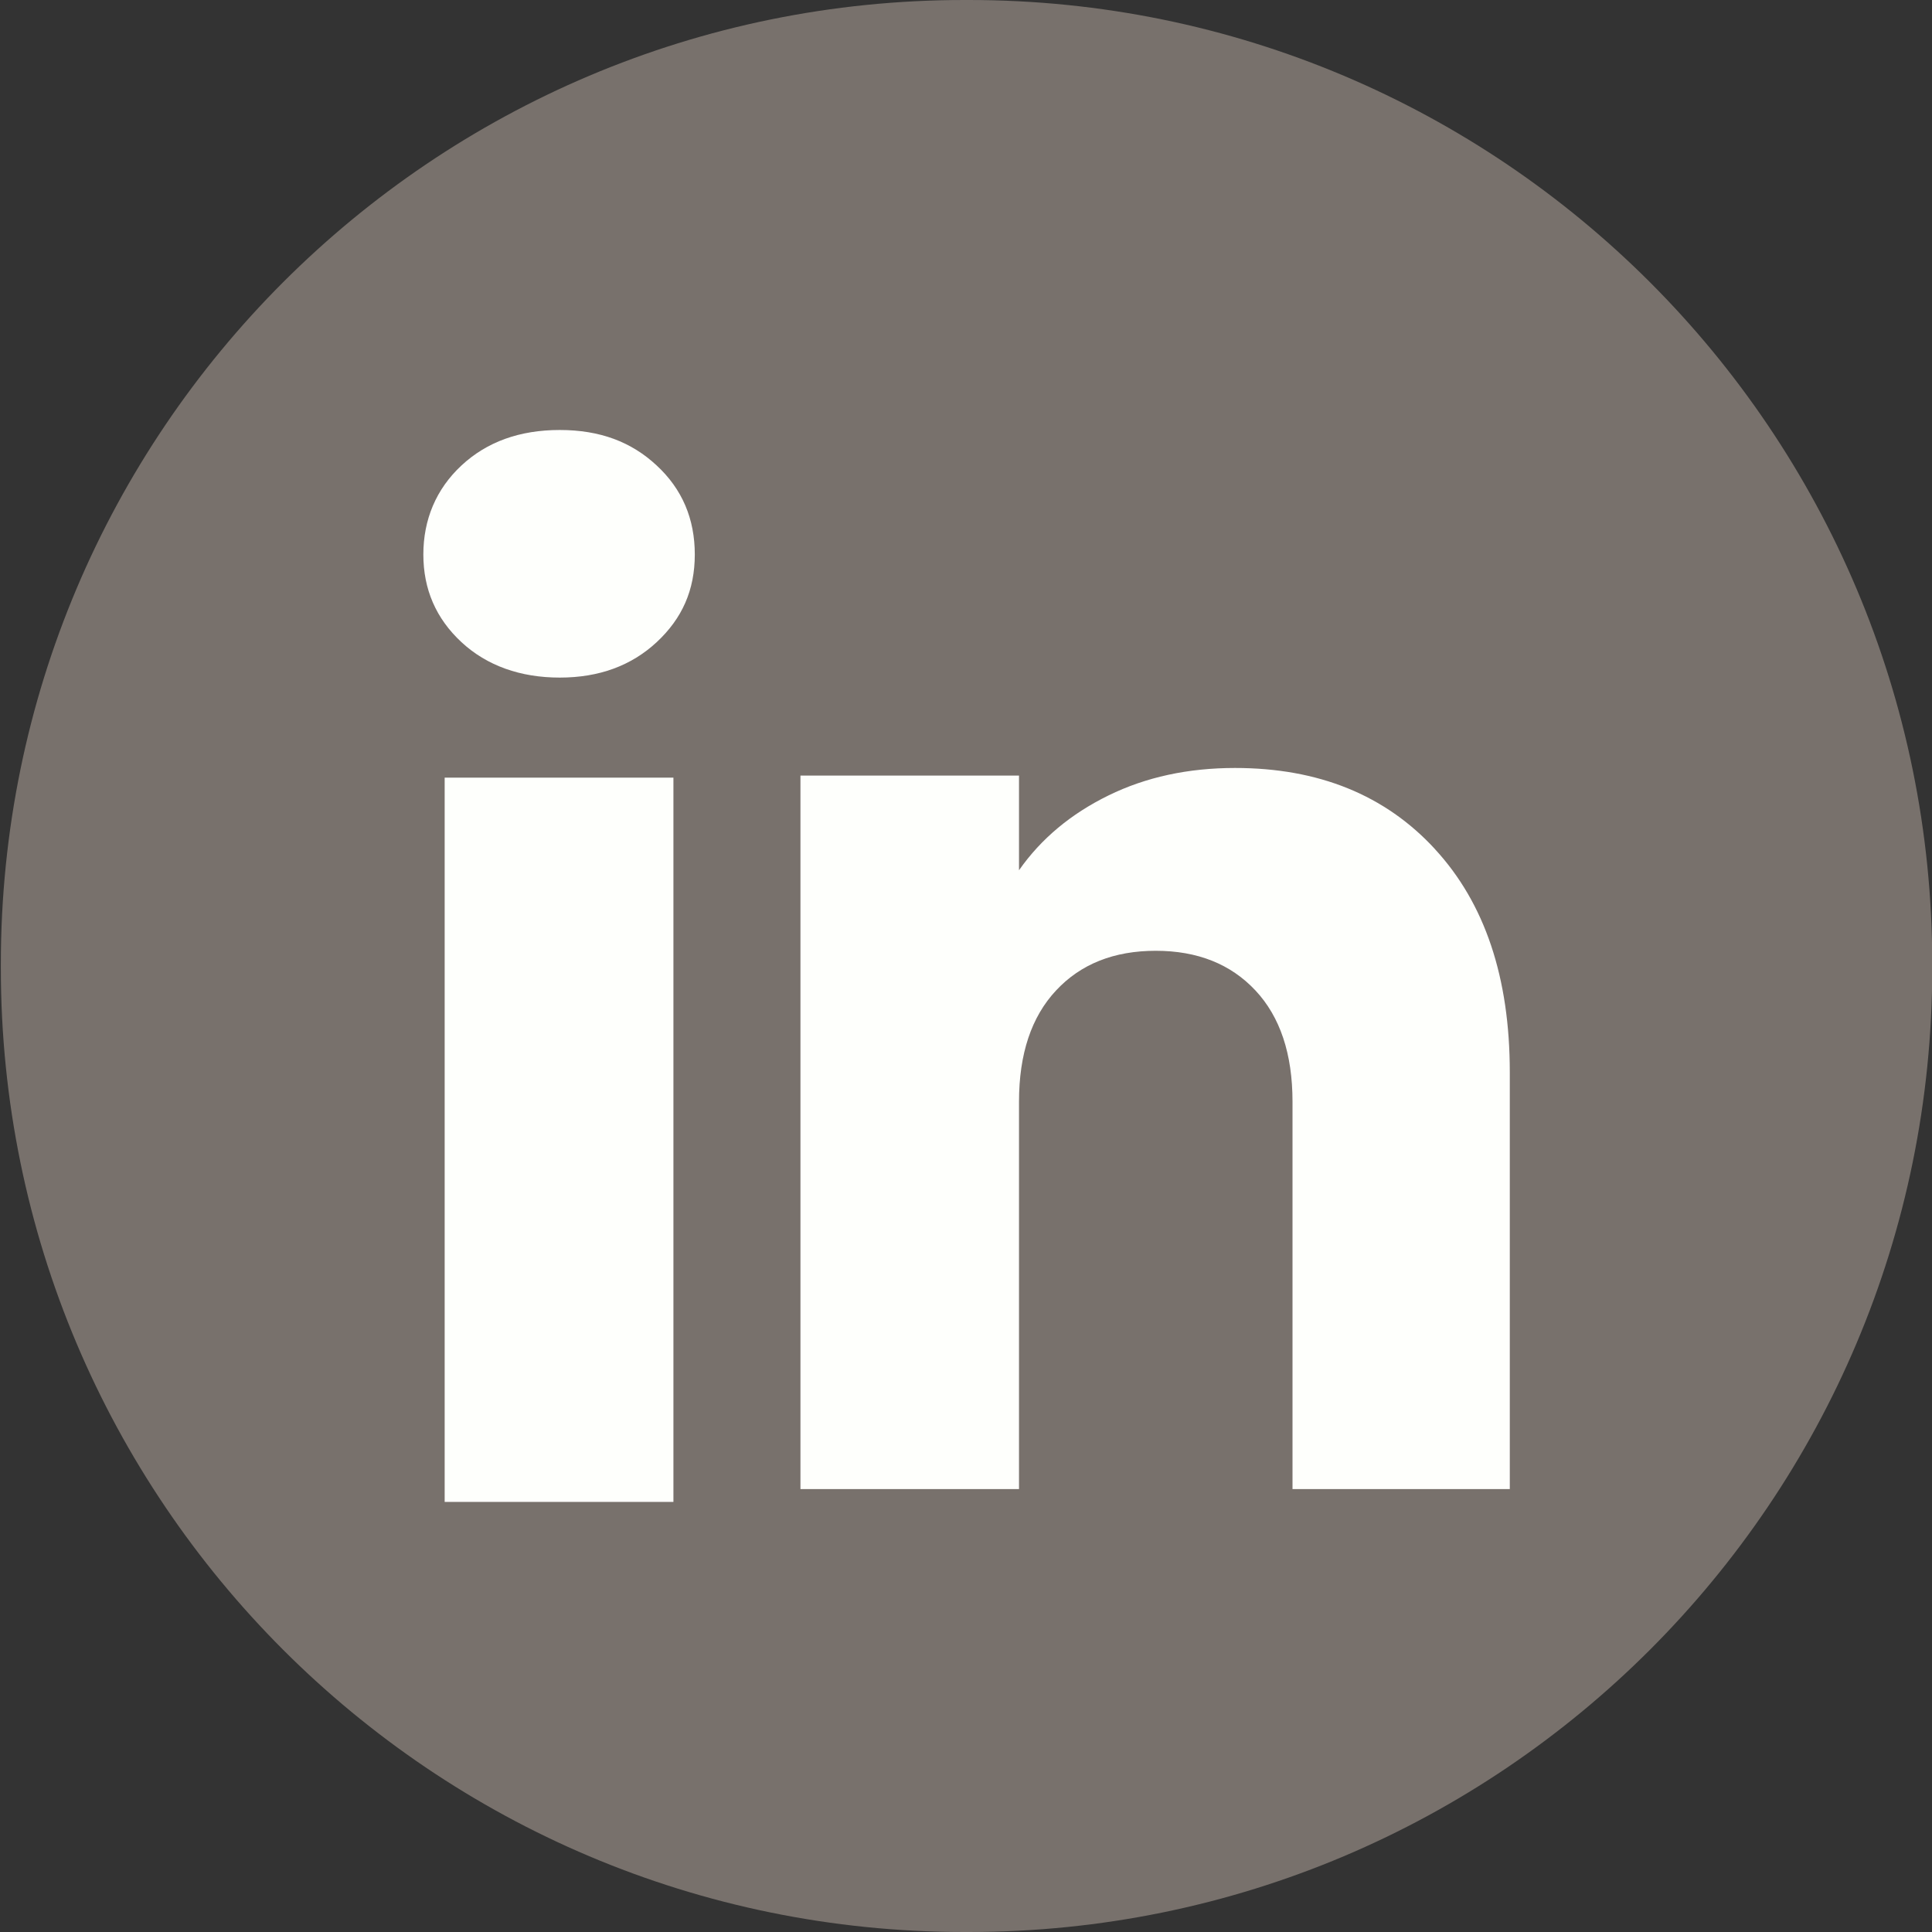
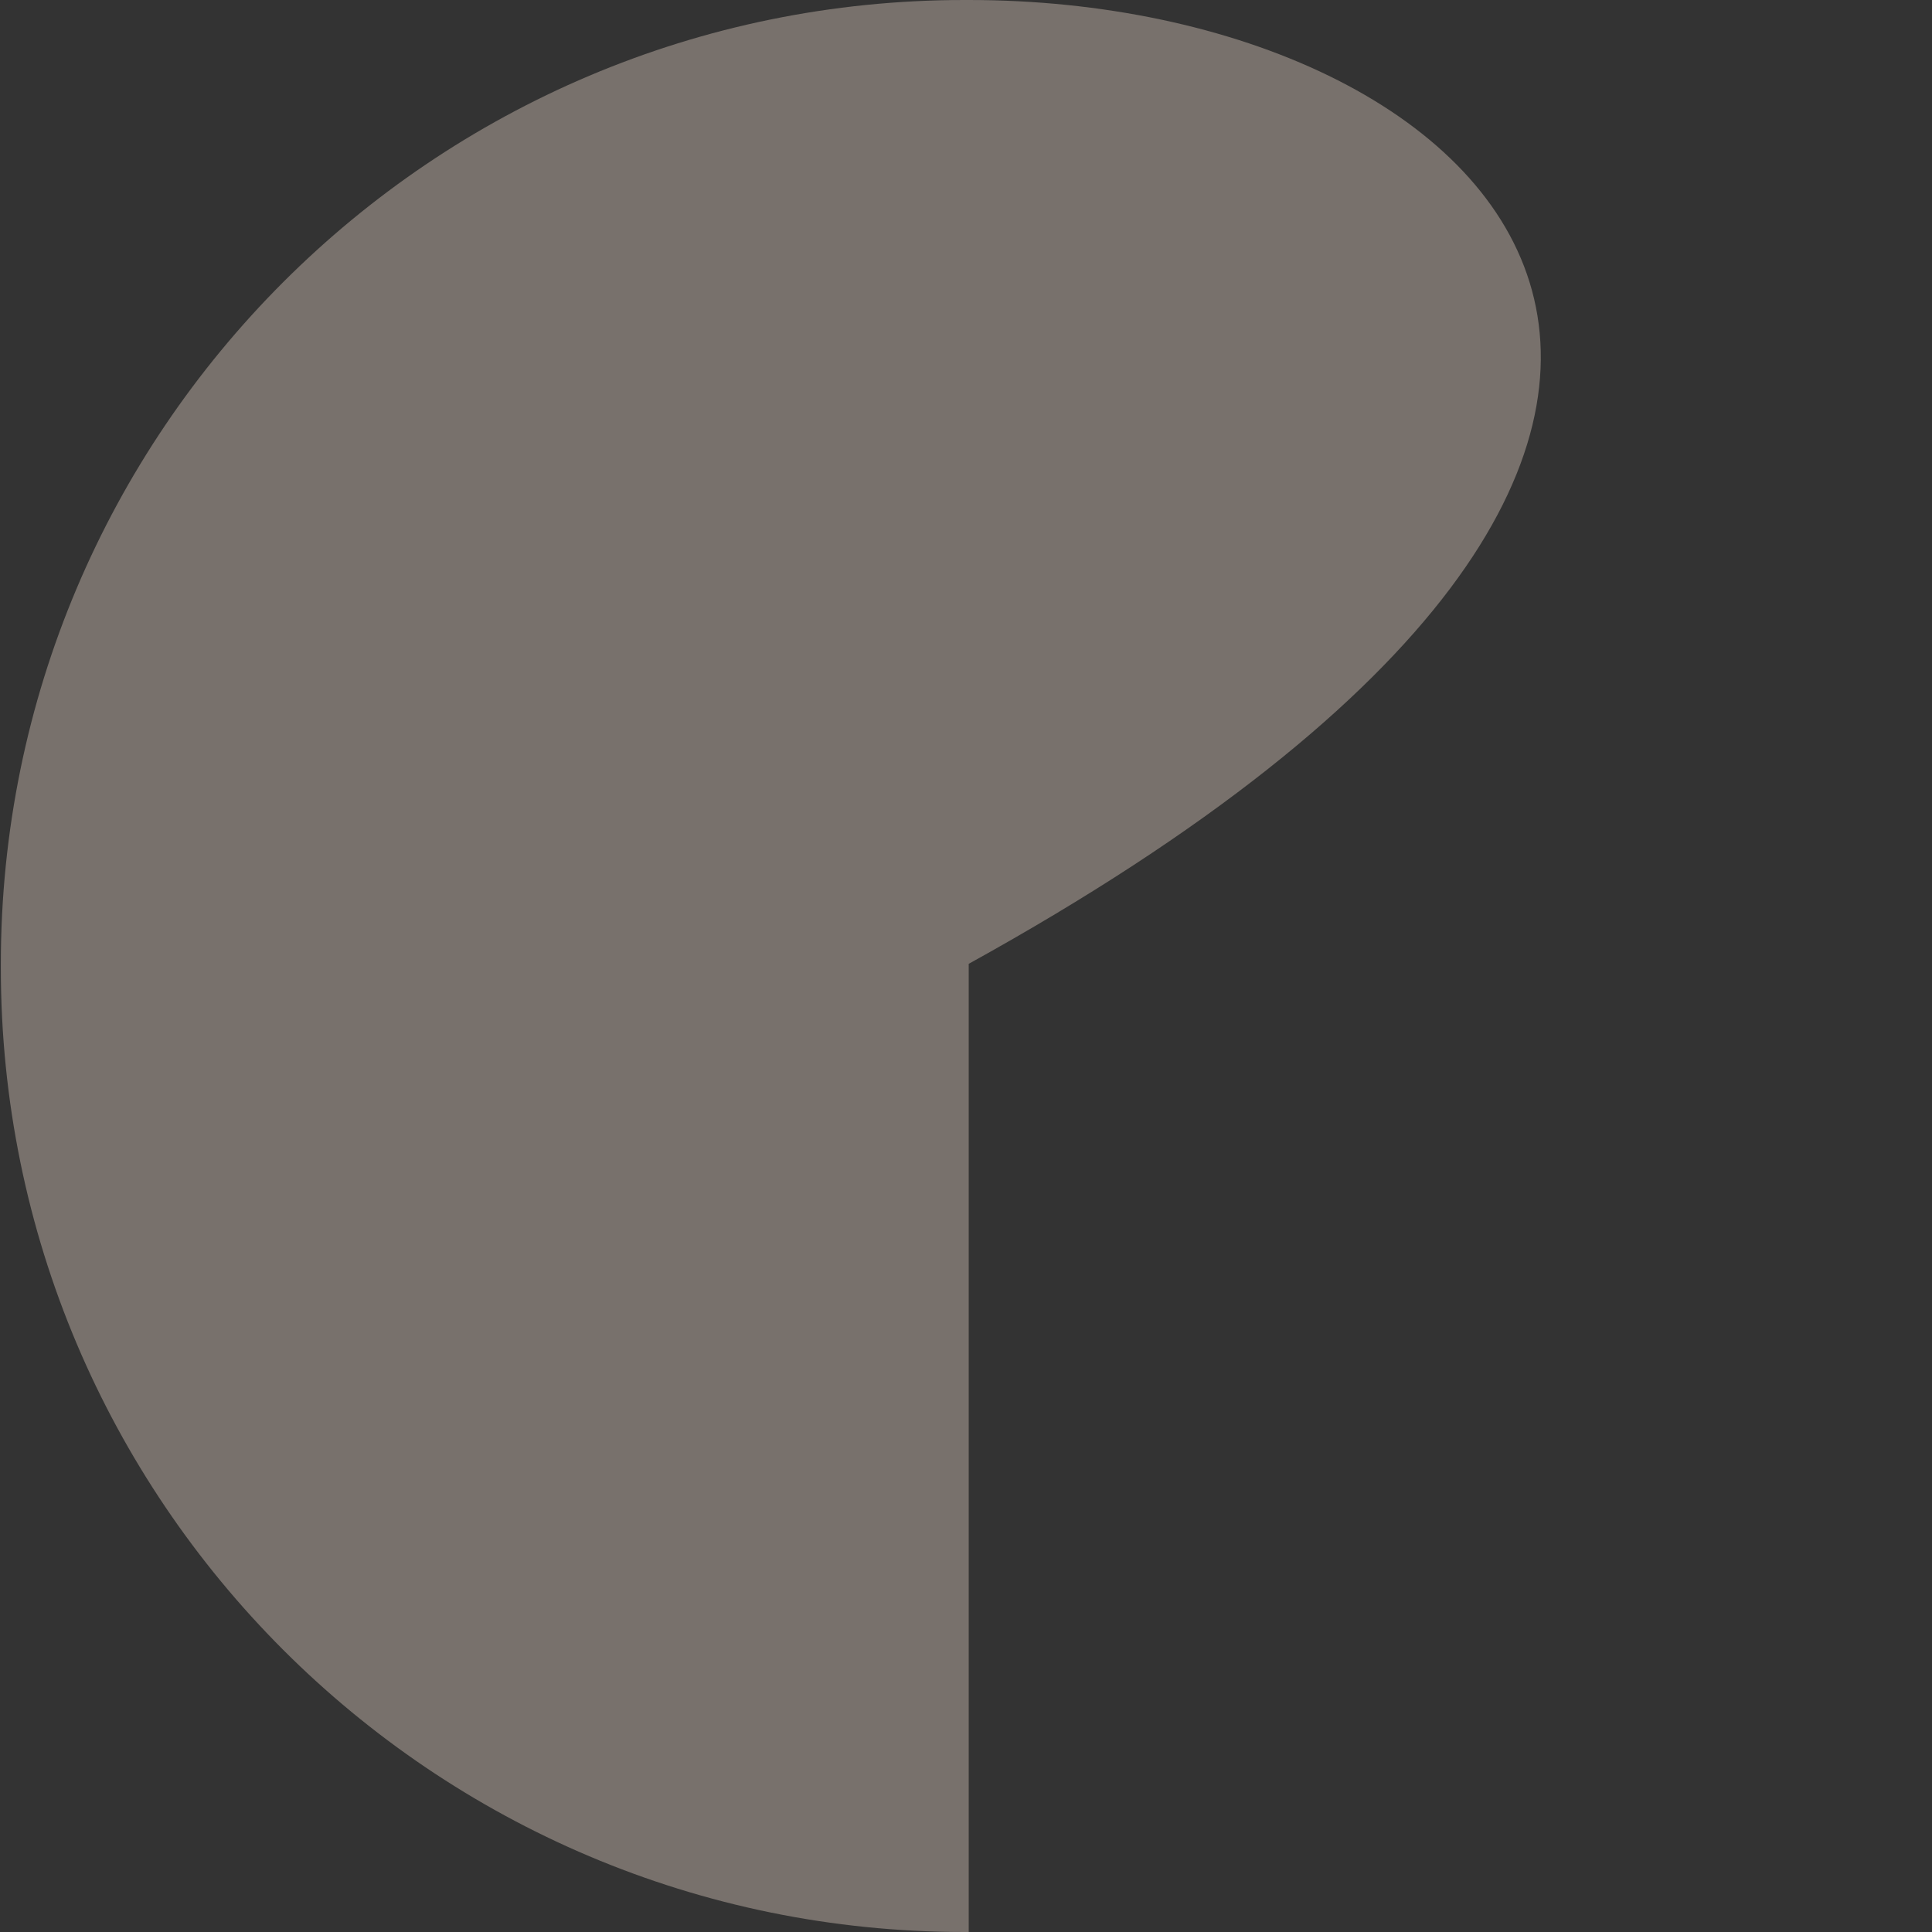
<svg xmlns="http://www.w3.org/2000/svg" width="32" height="32" viewBox="0 0 32 32" fill="none">
  <rect x="0" y="0" width="32" height="32" fill="#333333" stroke="none" />
-   <path d="M16.045 0H15.973C7.159 0 0.014 7.147 0.014 15.964V16.036C0.014 24.853 7.159 32 15.973 32H16.045C24.859 32 32.004 24.853 32.004 16.036V15.964C32.004 7.147 24.859 0 16.045 0Z" fill="#78716C" />
-   <path d="M7.643 10.636C7.221 10.244 7.012 9.76 7.012 9.184C7.012 8.608 7.222 8.102 7.643 7.71C8.064 7.318 8.607 7.122 9.271 7.122C9.936 7.122 10.457 7.318 10.877 7.71C11.299 8.101 11.508 8.593 11.508 9.184C11.508 9.775 11.298 10.244 10.877 10.636C10.456 11.027 9.921 11.223 9.271 11.223C8.621 11.223 8.064 11.027 7.643 10.636ZM11.154 12.88V24.876H7.365V12.88H11.154Z" fill="#FEFFFC" />
-   <path d="M23.768 14.065C24.595 14.962 25.007 16.193 25.007 17.76V24.664H21.408V18.247C21.408 17.456 21.203 16.842 20.794 16.405C20.385 15.968 19.834 15.748 19.143 15.748C18.453 15.748 17.901 15.966 17.492 16.405C17.083 16.842 16.878 17.456 16.878 18.247V24.664H13.258V12.846H16.878V14.414C17.244 13.891 17.739 13.479 18.36 13.175C18.98 12.871 19.679 12.72 20.456 12.72C21.838 12.72 22.944 13.168 23.768 14.064V14.065Z" fill="#FEFFFC" />
+   <path d="M16.045 0H15.973C7.159 0 0.014 7.147 0.014 15.964V16.036C0.014 24.853 7.159 32 15.973 32H16.045V15.964C32.004 7.147 24.859 0 16.045 0Z" fill="#78716C" />
</svg>